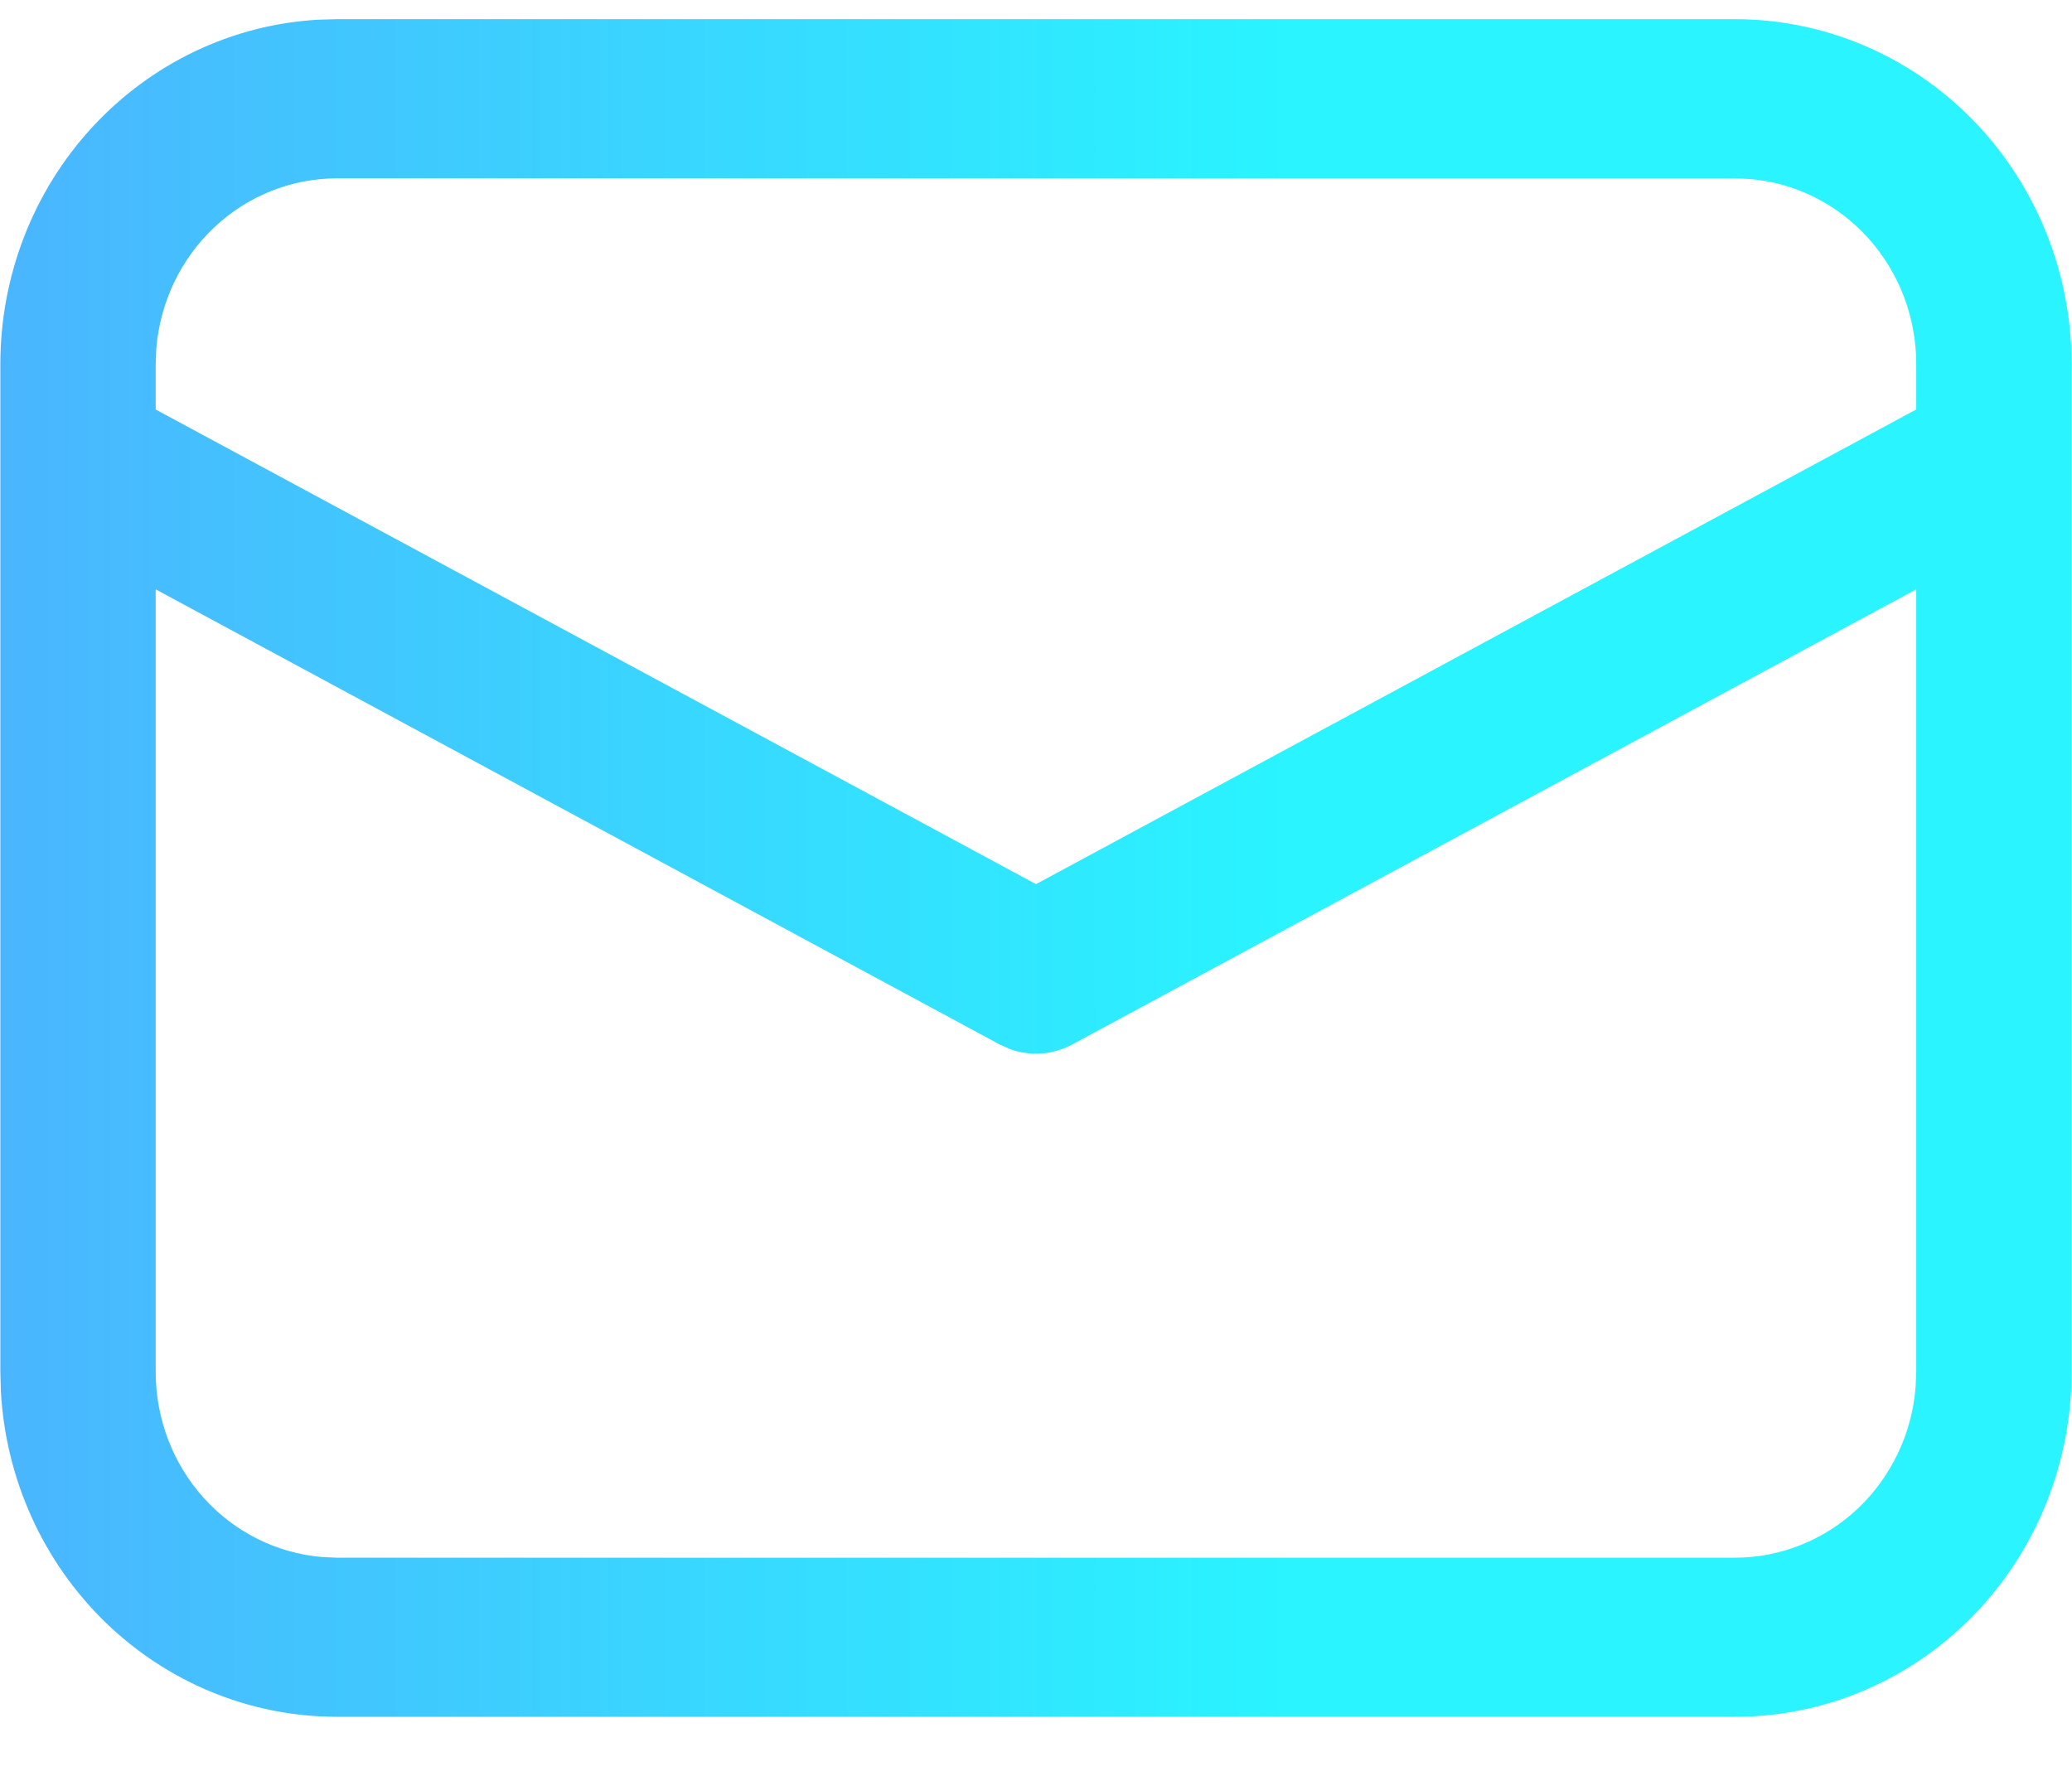
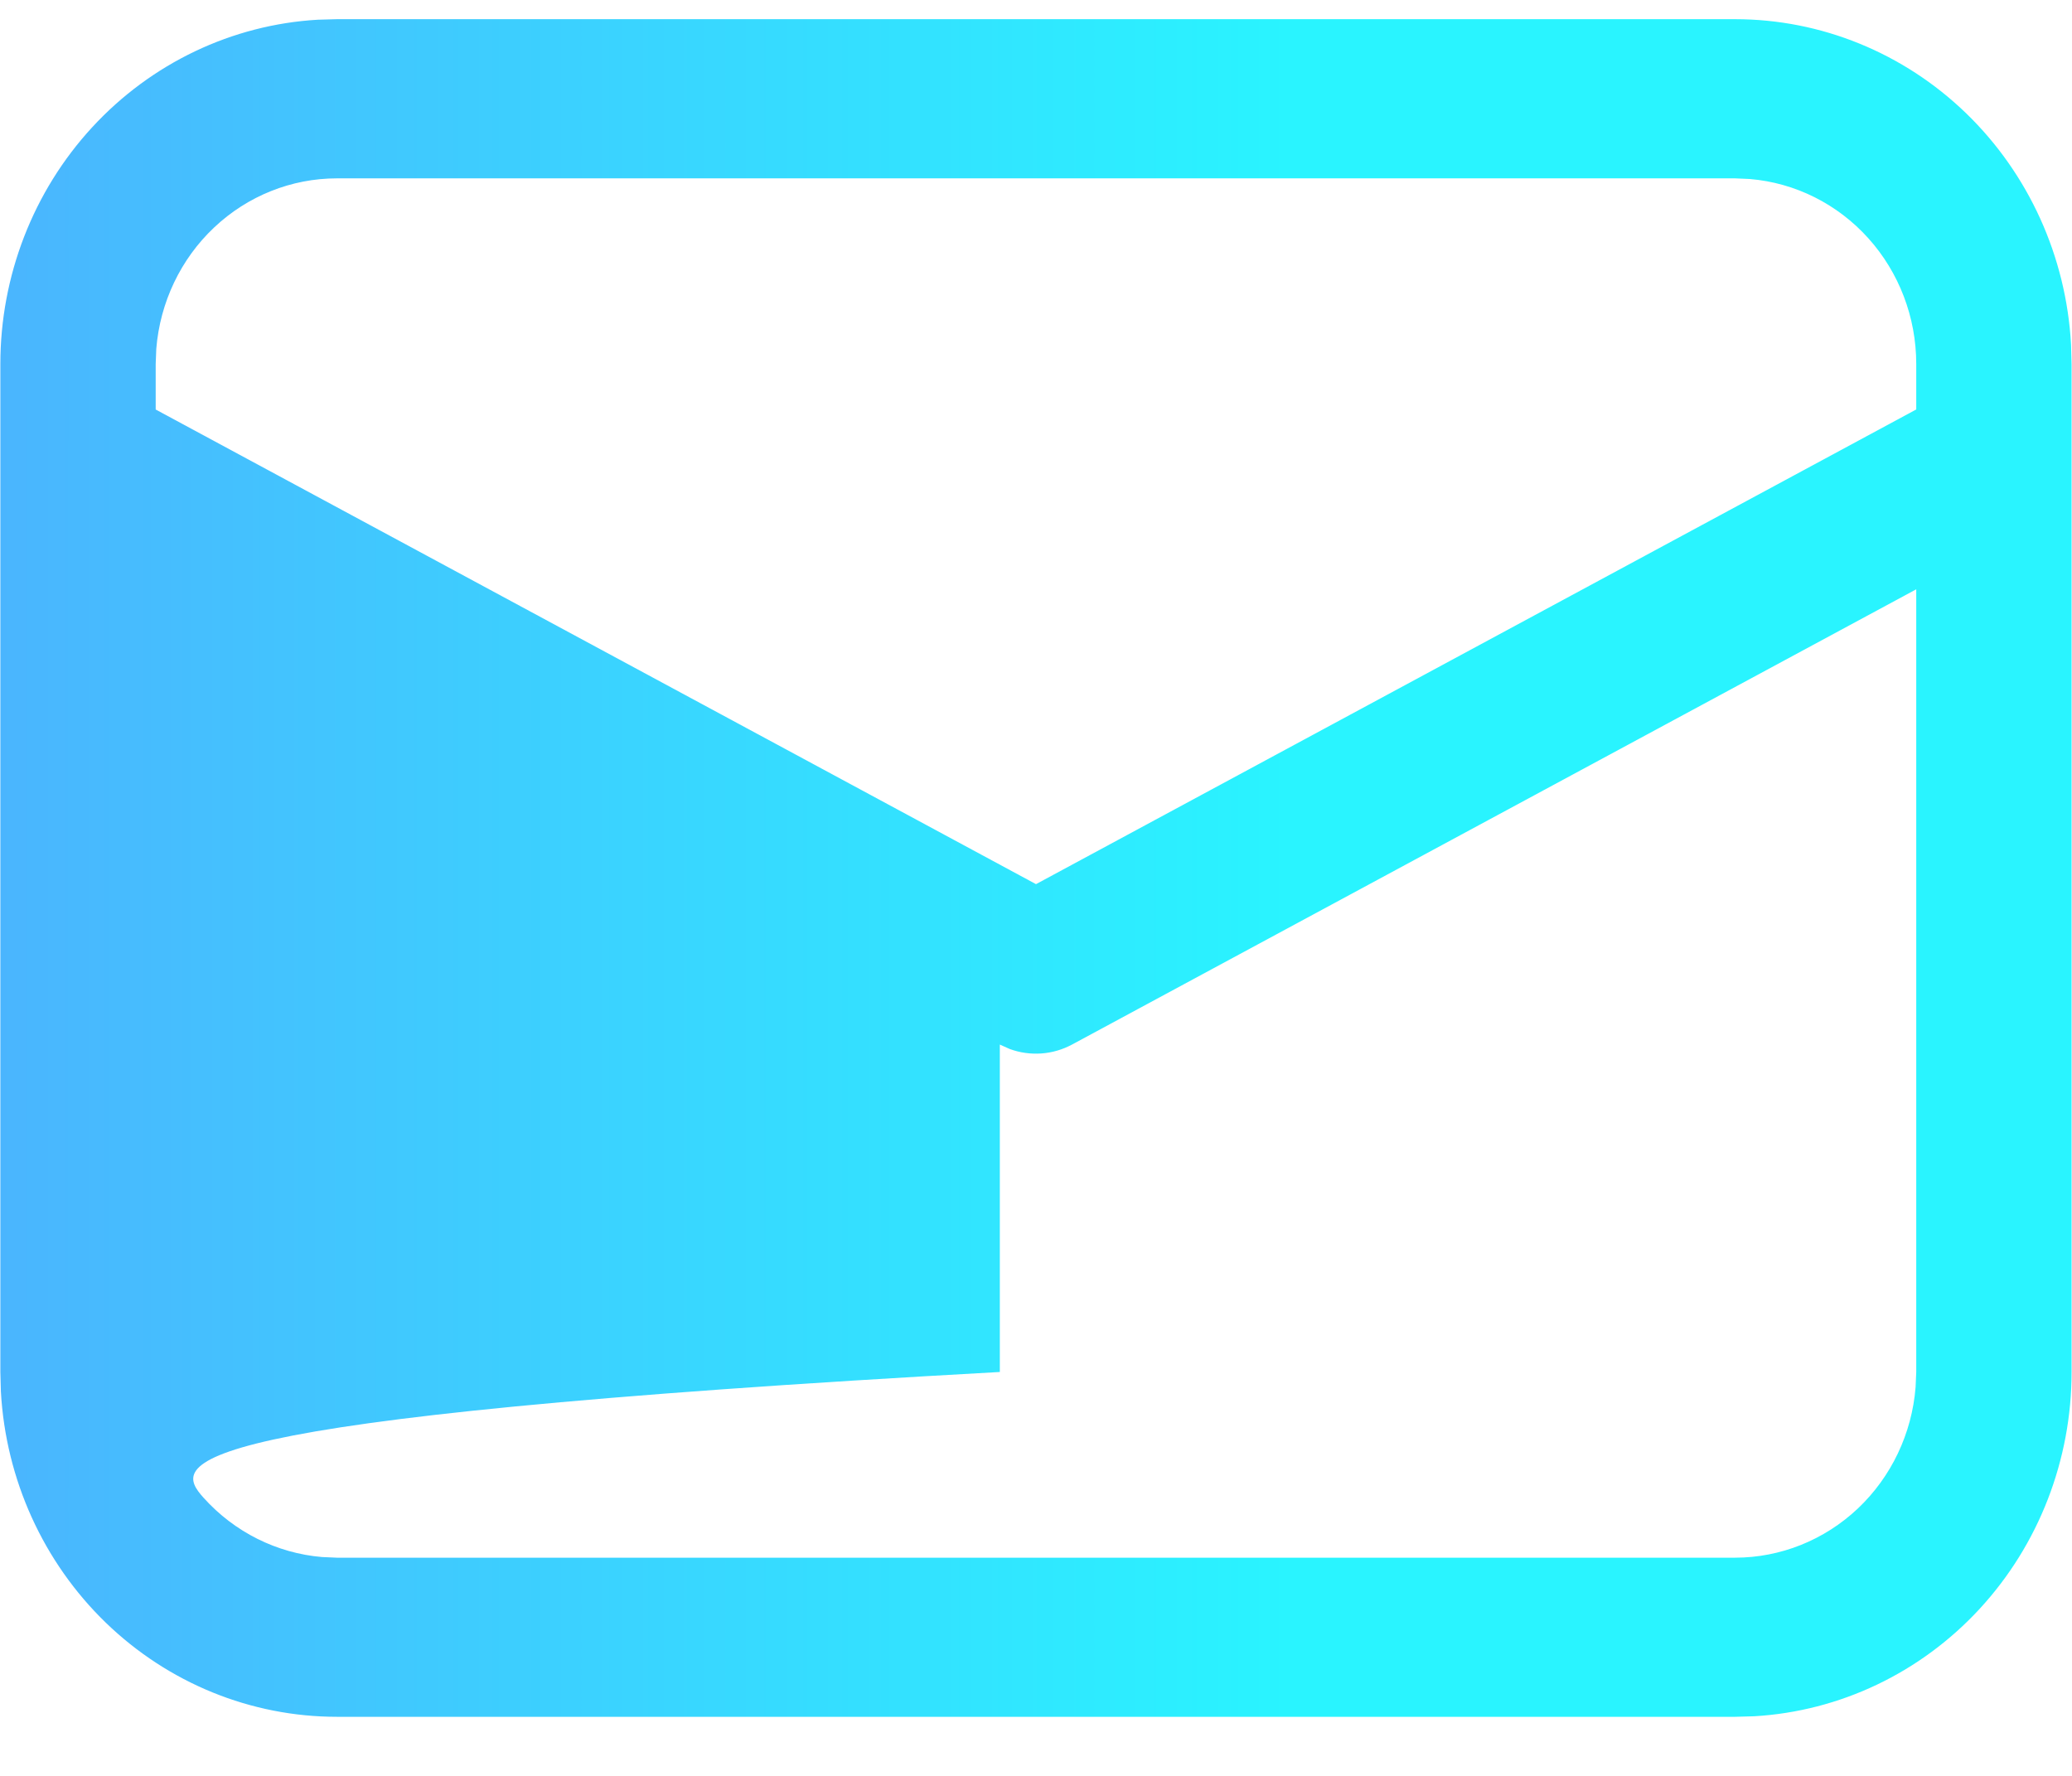
<svg xmlns="http://www.w3.org/2000/svg" width="35" height="30" viewBox="0 0 35 30" fill="none">
-   <path d="M5.691 0.324H29.308C30.76 0.324 32.157 0.893 33.213 1.915C34.268 2.937 34.902 4.334 34.984 5.82L34.993 6.149V23.177C34.993 24.665 34.438 26.096 33.44 27.178C32.443 28.259 31.079 28.909 29.63 28.993L29.308 29.002H5.691C4.239 29.002 2.842 28.433 1.786 27.411C0.731 26.389 0.097 24.992 0.015 23.507L0.006 23.177V6.149C0.006 4.662 0.561 3.23 1.559 2.148C2.556 1.067 3.92 0.417 5.369 0.333L5.691 0.324H29.308H5.691ZM32.369 9.955L18.112 17.644C17.951 17.731 17.774 17.783 17.592 17.796C17.411 17.809 17.228 17.784 17.057 17.721L16.889 17.646L2.63 9.956V23.177C2.63 23.964 2.919 24.723 3.439 25.302C3.96 25.881 4.674 26.238 5.439 26.303L5.691 26.314H29.308C30.076 26.314 30.817 26.017 31.382 25.484C31.947 24.95 32.296 24.218 32.358 23.433L32.369 23.177V9.955ZM29.308 3.013H5.691C4.923 3.013 4.183 3.309 3.618 3.842C3.052 4.375 2.704 5.107 2.64 5.891L2.63 6.149V6.918L17.5 14.936L32.369 6.917V6.149C32.369 5.362 32.08 4.603 31.559 4.024C31.038 3.445 30.324 3.088 29.558 3.024L29.308 3.013Z" fill="url(#paint0_linear)" />
+   <path d="M5.691 0.324H29.308C30.76 0.324 32.157 0.893 33.213 1.915C34.268 2.937 34.902 4.334 34.984 5.82L34.993 6.149V23.177C34.993 24.665 34.438 26.096 33.44 27.178C32.443 28.259 31.079 28.909 29.63 28.993L29.308 29.002H5.691C4.239 29.002 2.842 28.433 1.786 27.411C0.731 26.389 0.097 24.992 0.015 23.507L0.006 23.177V6.149C0.006 4.662 0.561 3.23 1.559 2.148C2.556 1.067 3.92 0.417 5.369 0.333L5.691 0.324H29.308H5.691ZM32.369 9.955L18.112 17.644C17.951 17.731 17.774 17.783 17.592 17.796C17.411 17.809 17.228 17.784 17.057 17.721L16.889 17.646V23.177C2.63 23.964 2.919 24.723 3.439 25.302C3.96 25.881 4.674 26.238 5.439 26.303L5.691 26.314H29.308C30.076 26.314 30.817 26.017 31.382 25.484C31.947 24.95 32.296 24.218 32.358 23.433L32.369 23.177V9.955ZM29.308 3.013H5.691C4.923 3.013 4.183 3.309 3.618 3.842C3.052 4.375 2.704 5.107 2.64 5.891L2.63 6.149V6.918L17.5 14.936L32.369 6.917V6.149C32.369 5.362 32.08 4.603 31.559 4.024C31.038 3.445 30.324 3.088 29.558 3.024L29.308 3.013Z" fill="url(#paint0_linear)" />
  <defs>
    <linearGradient id="paint0_linear" x1="-3.19" y1="14.663" x2="34.993" y2="14.663" gradientUnits="userSpaceOnUse">
      <stop stop-color="#4FACFE" />
      <stop offset="0.654" stop-color="#29F4FF" />
    </linearGradient>
  </defs>
</svg>